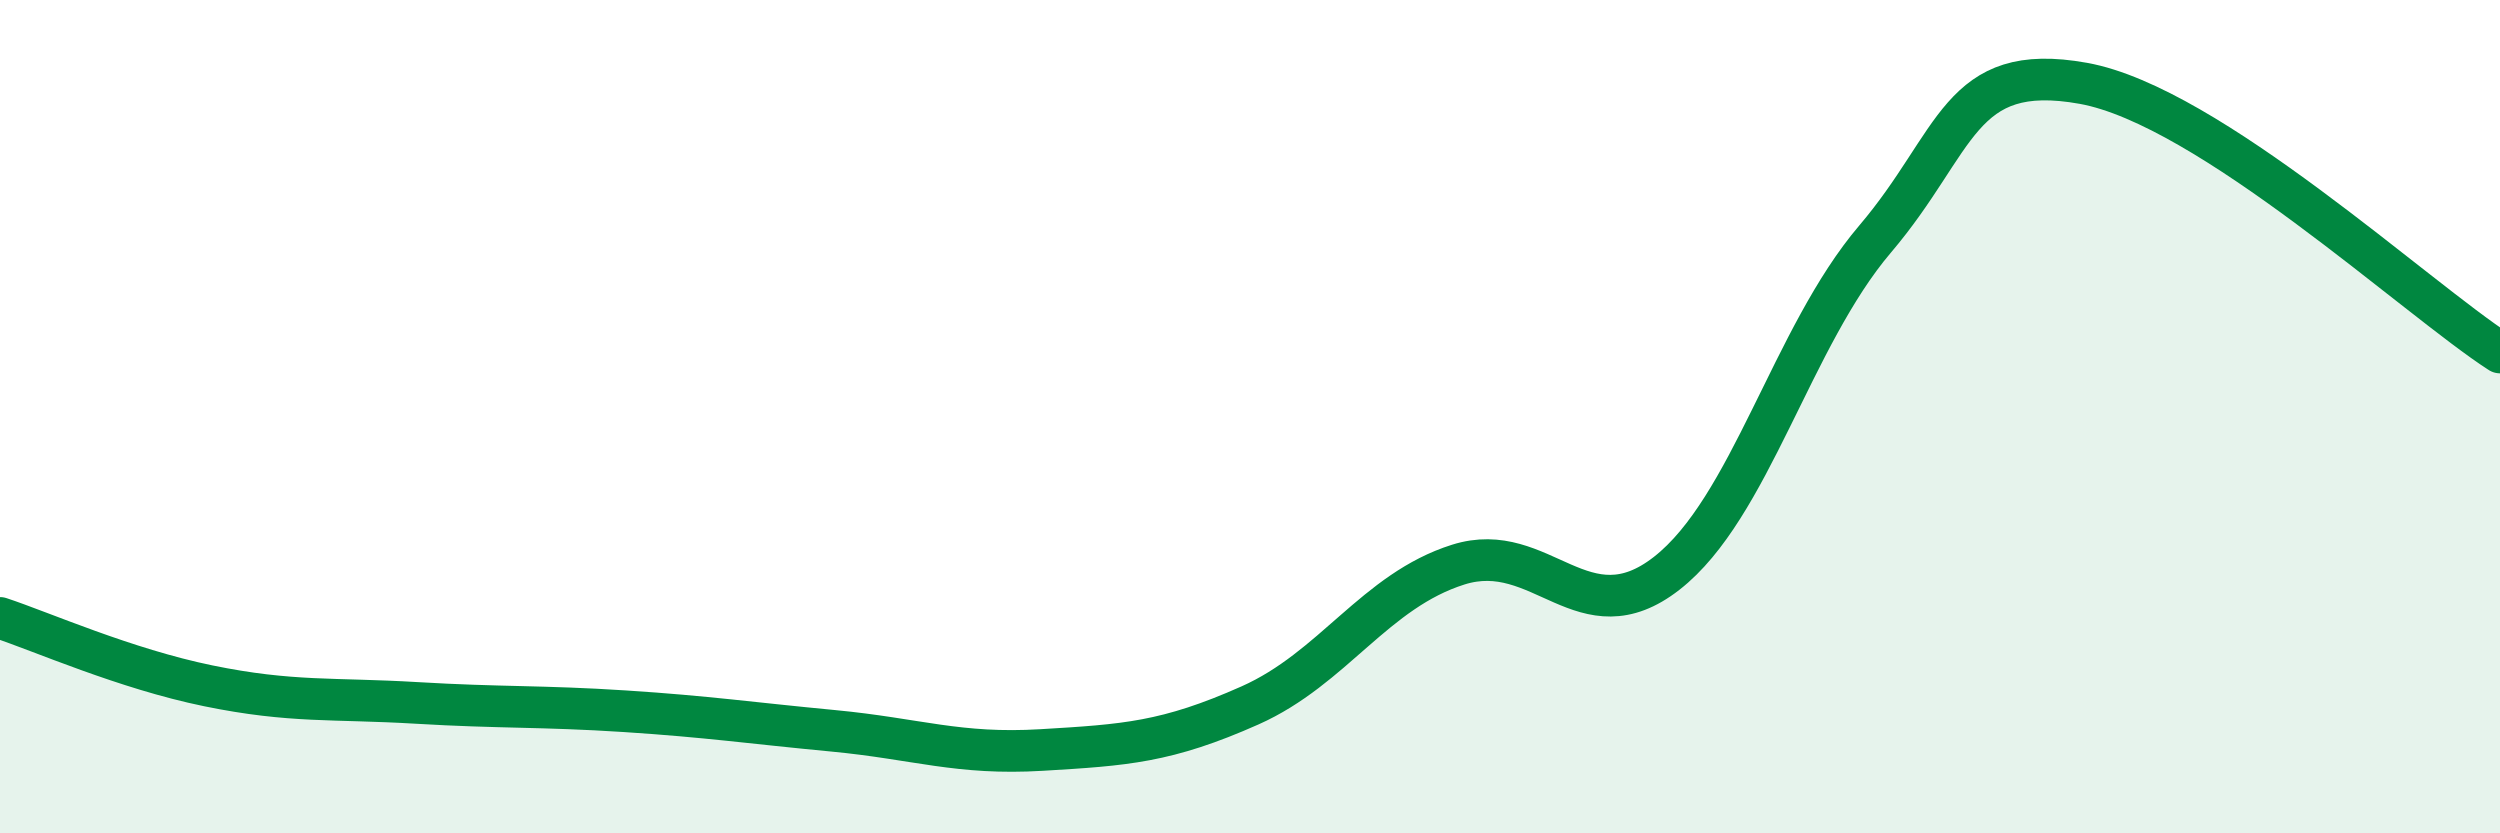
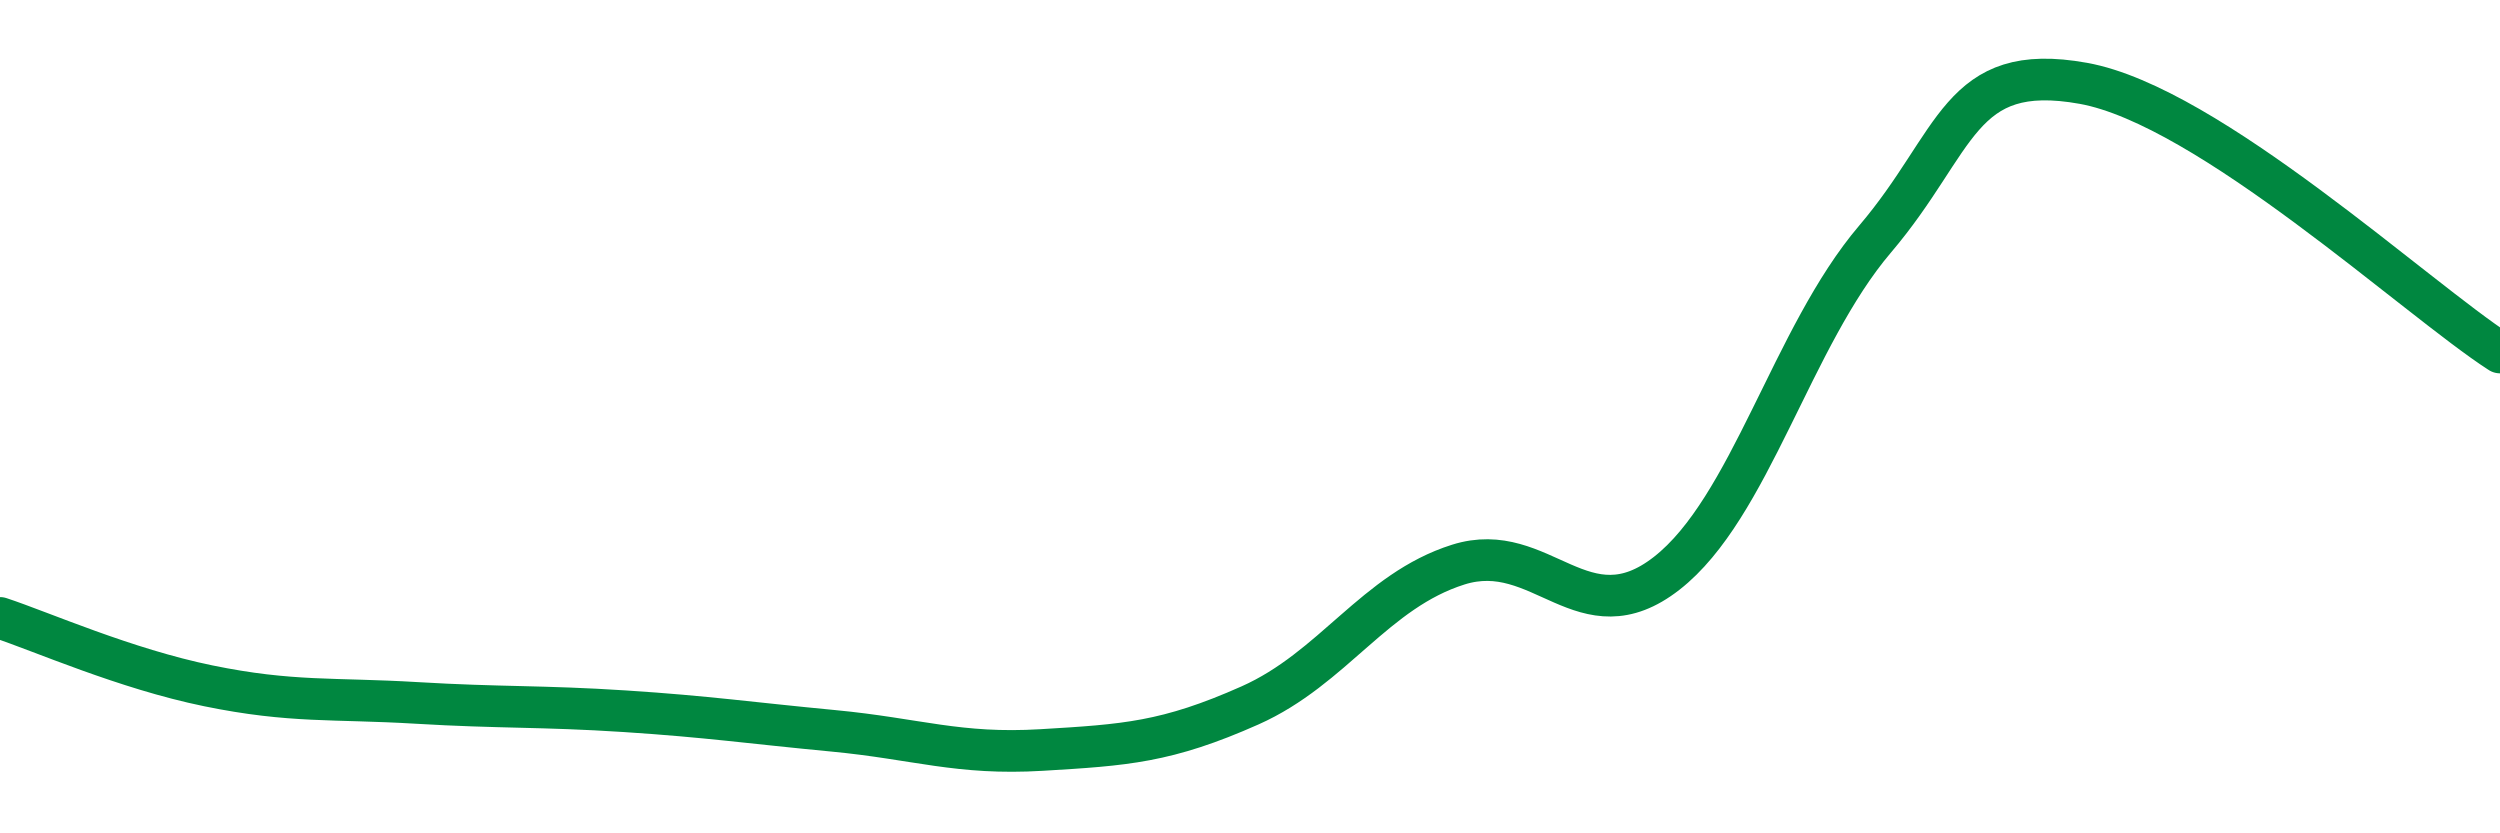
<svg xmlns="http://www.w3.org/2000/svg" width="60" height="20" viewBox="0 0 60 20">
-   <path d="M 0,14.83 C 1,15.16 3,16.05 5,16.46 C 7,16.87 8,16.75 10,16.87 C 12,16.99 13,16.94 15,17.07 C 17,17.2 18,17.35 20,17.54 C 22,17.73 23,18.12 25,18 C 27,17.88 28,17.82 30,16.93 C 32,16.04 33,14.18 35,13.55 C 37,12.92 38,15.32 40,13.76 C 42,12.2 43,8.09 45,5.74 C 47,3.39 47,1.46 50,2 C 53,2.54 58,7.17 60,8.46L60 20L0 20Z" fill="#008740" opacity="0.1" stroke-linecap="round" stroke-linejoin="round" />
  <path d="M 0,14.83 C 1,15.16 3,16.05 5,16.46 C 7,16.87 8,16.75 10,16.87 C 12,16.99 13,16.94 15,17.07 C 17,17.2 18,17.35 20,17.54 C 22,17.73 23,18.12 25,18 C 27,17.88 28,17.82 30,16.93 C 32,16.04 33,14.18 35,13.55 C 37,12.92 38,15.32 40,13.76 C 42,12.2 43,8.09 45,5.74 C 47,3.39 47,1.46 50,2 C 53,2.54 58,7.17 60,8.46" stroke="#008740" stroke-width="1" fill="none" stroke-linecap="round" stroke-linejoin="round" />
</svg>